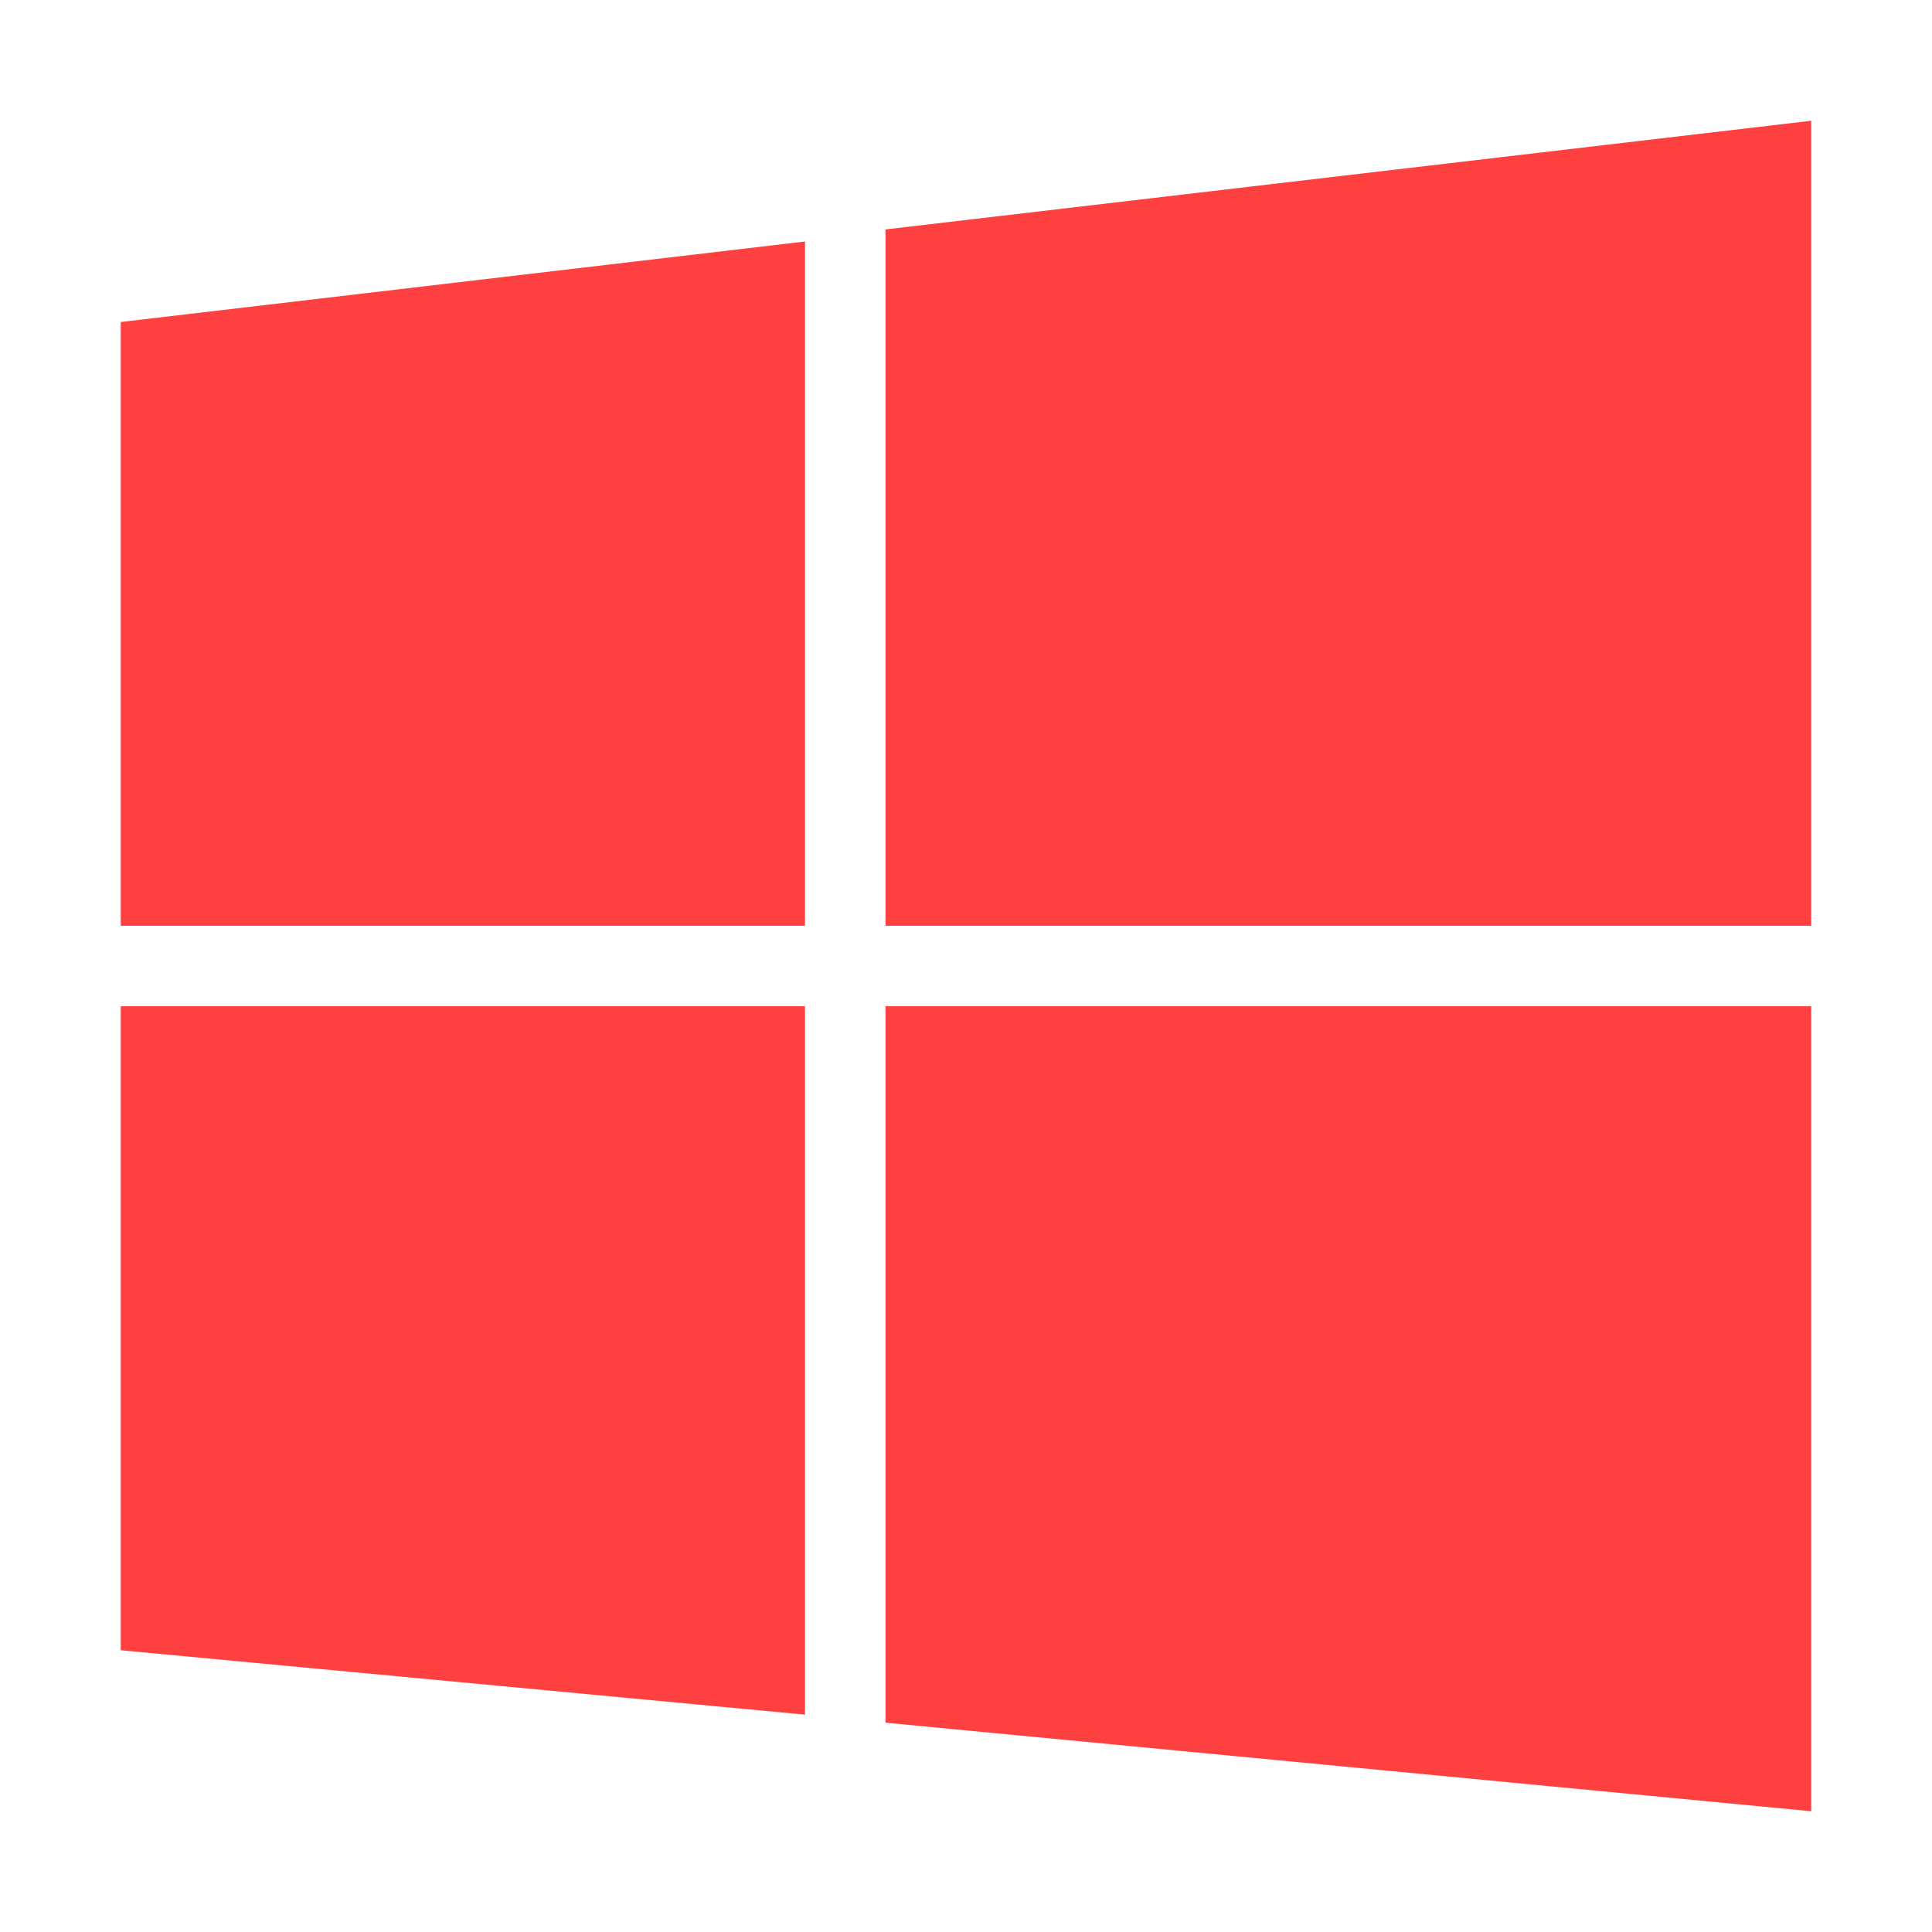
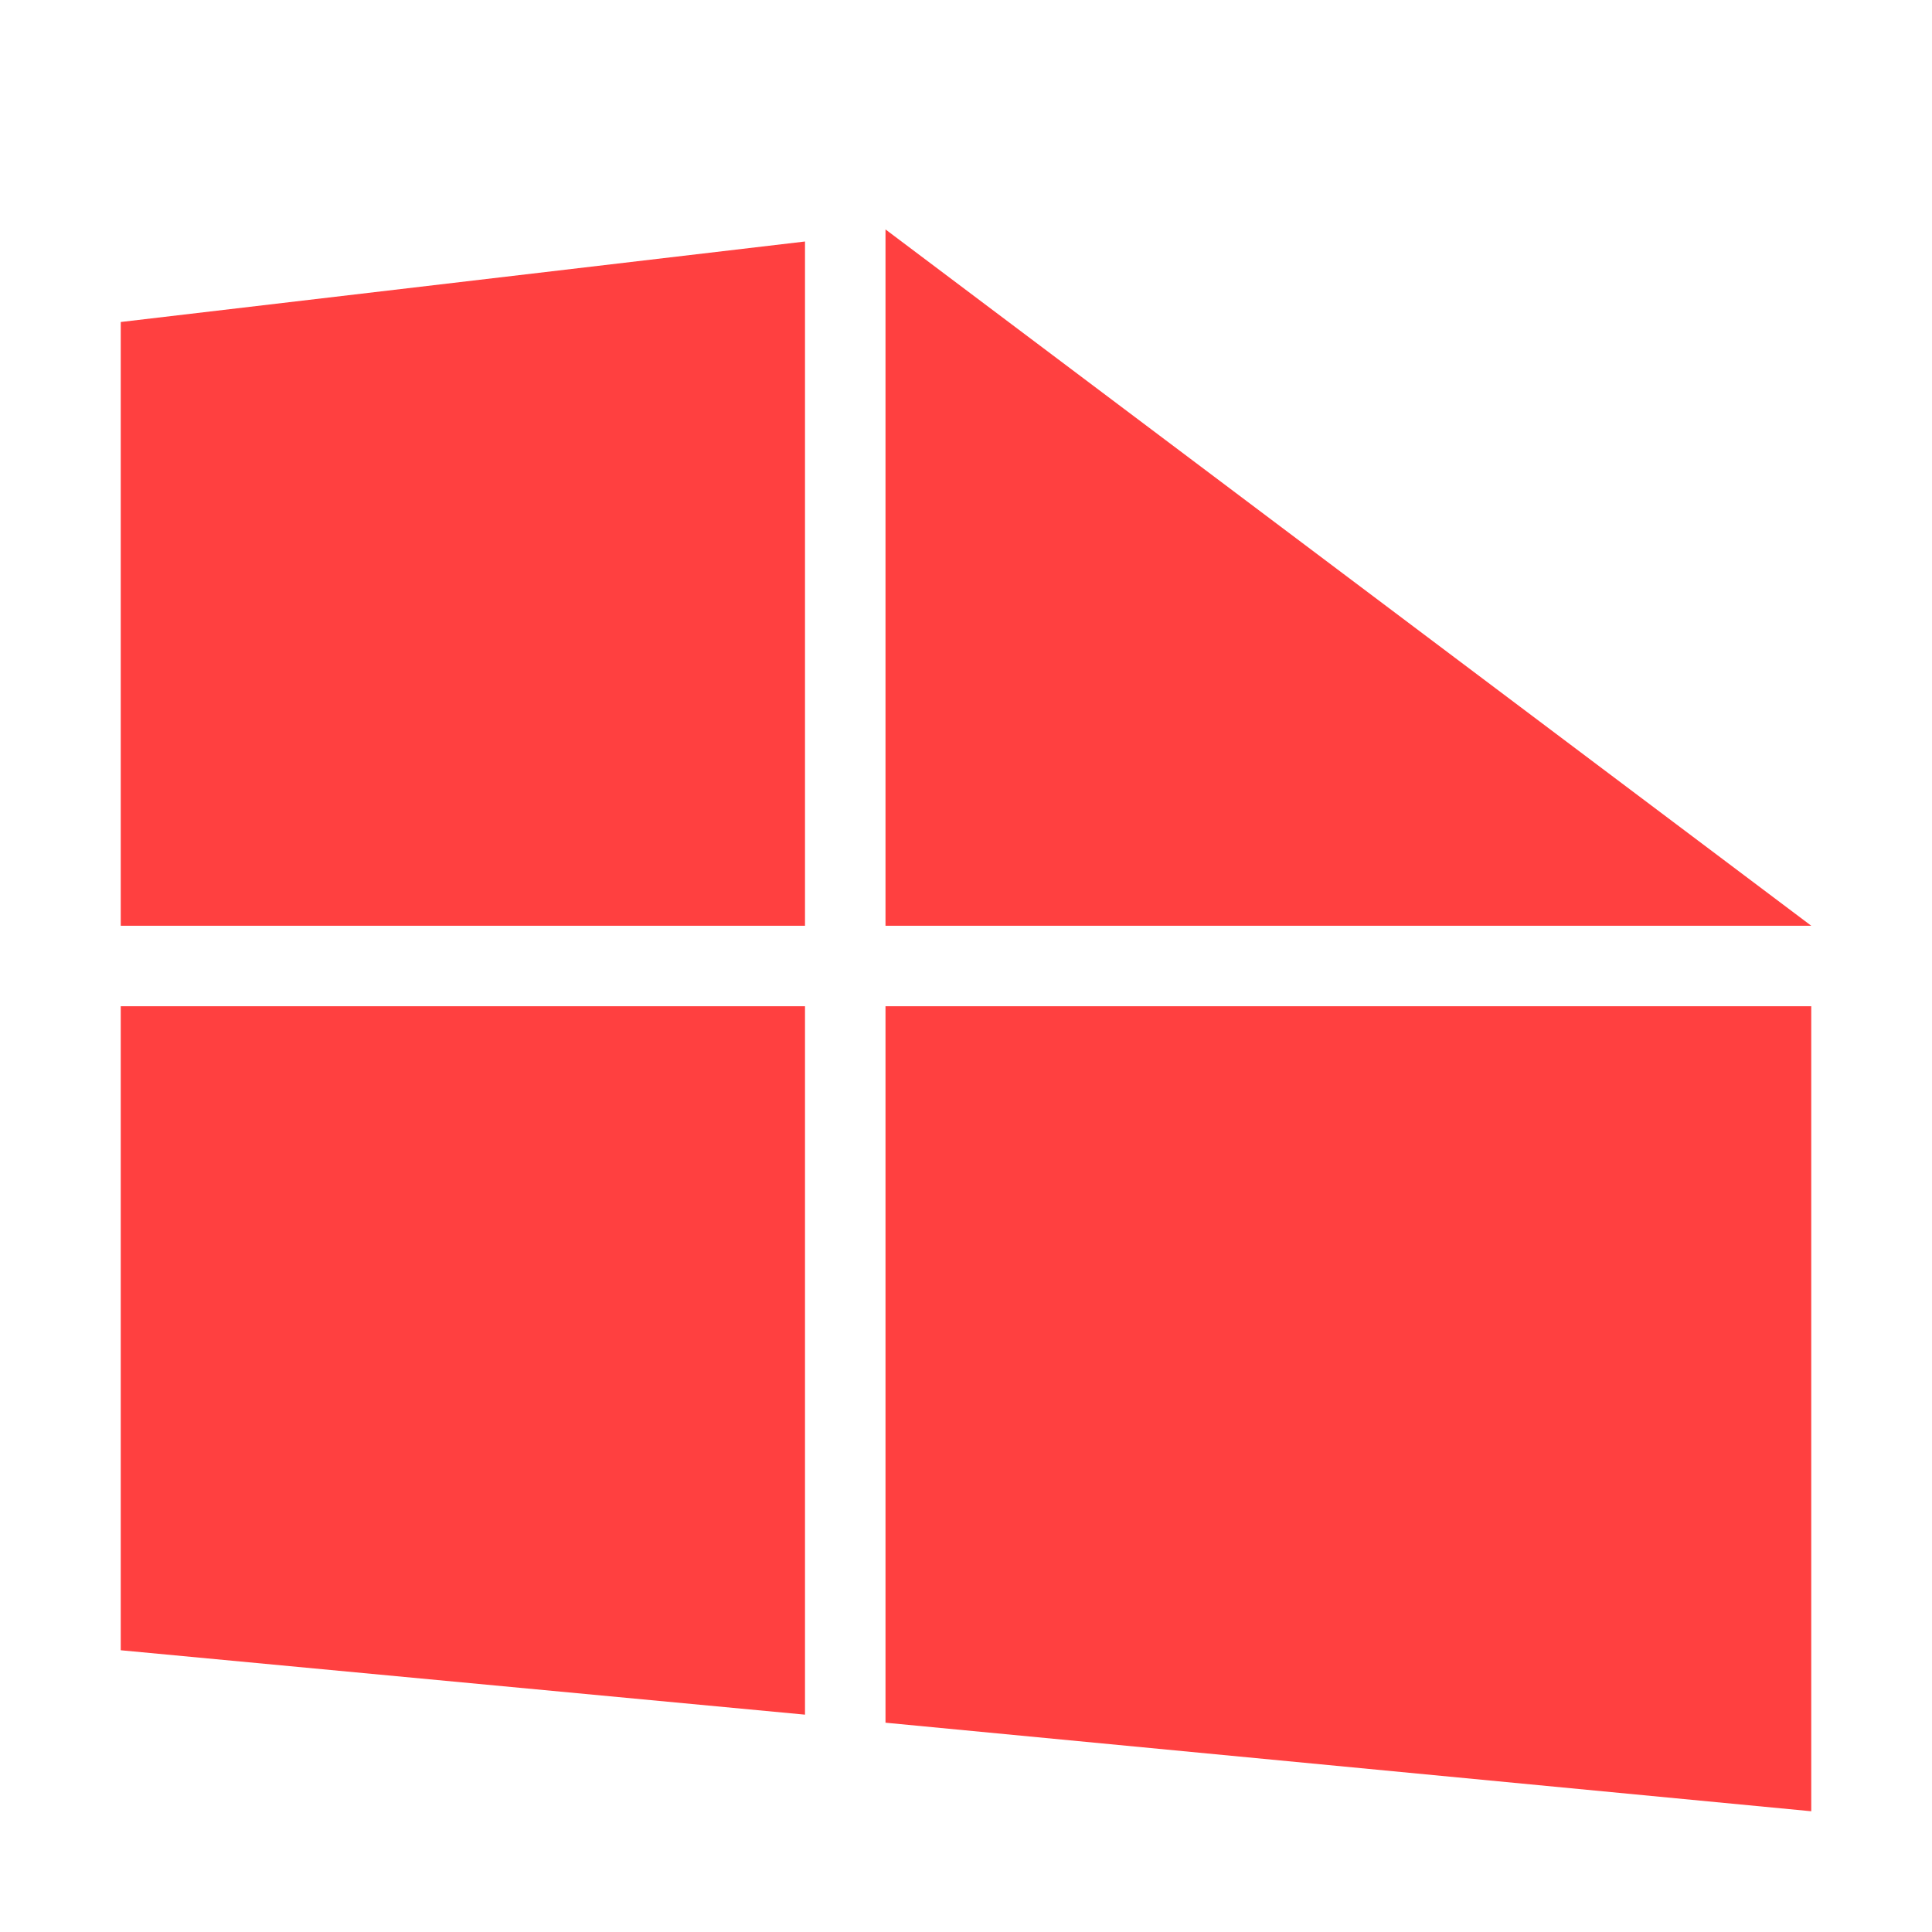
<svg xmlns="http://www.w3.org/2000/svg" t="1565348383811" class="icon" viewBox="0 0 1024 1024" version="1.1" p-id="7498" width="90" height="90">
  <defs>
    <style type="text/css" />
  </defs>
-   <path d="M469.333 121.6V490.667h490.667V64zM64 874.667l362.667 34.133V533.333H64zM64 490.667h362.667V128L64 170.667zM469.333 913.067L960 960V533.333H469.333z" fill="#FF4040" p-id="7499" />
+   <path d="M469.333 121.6V490.667h490.667zM64 874.667l362.667 34.133V533.333H64zM64 490.667h362.667V128L64 170.667zM469.333 913.067L960 960V533.333H469.333z" fill="#FF4040" p-id="7499" />
</svg>